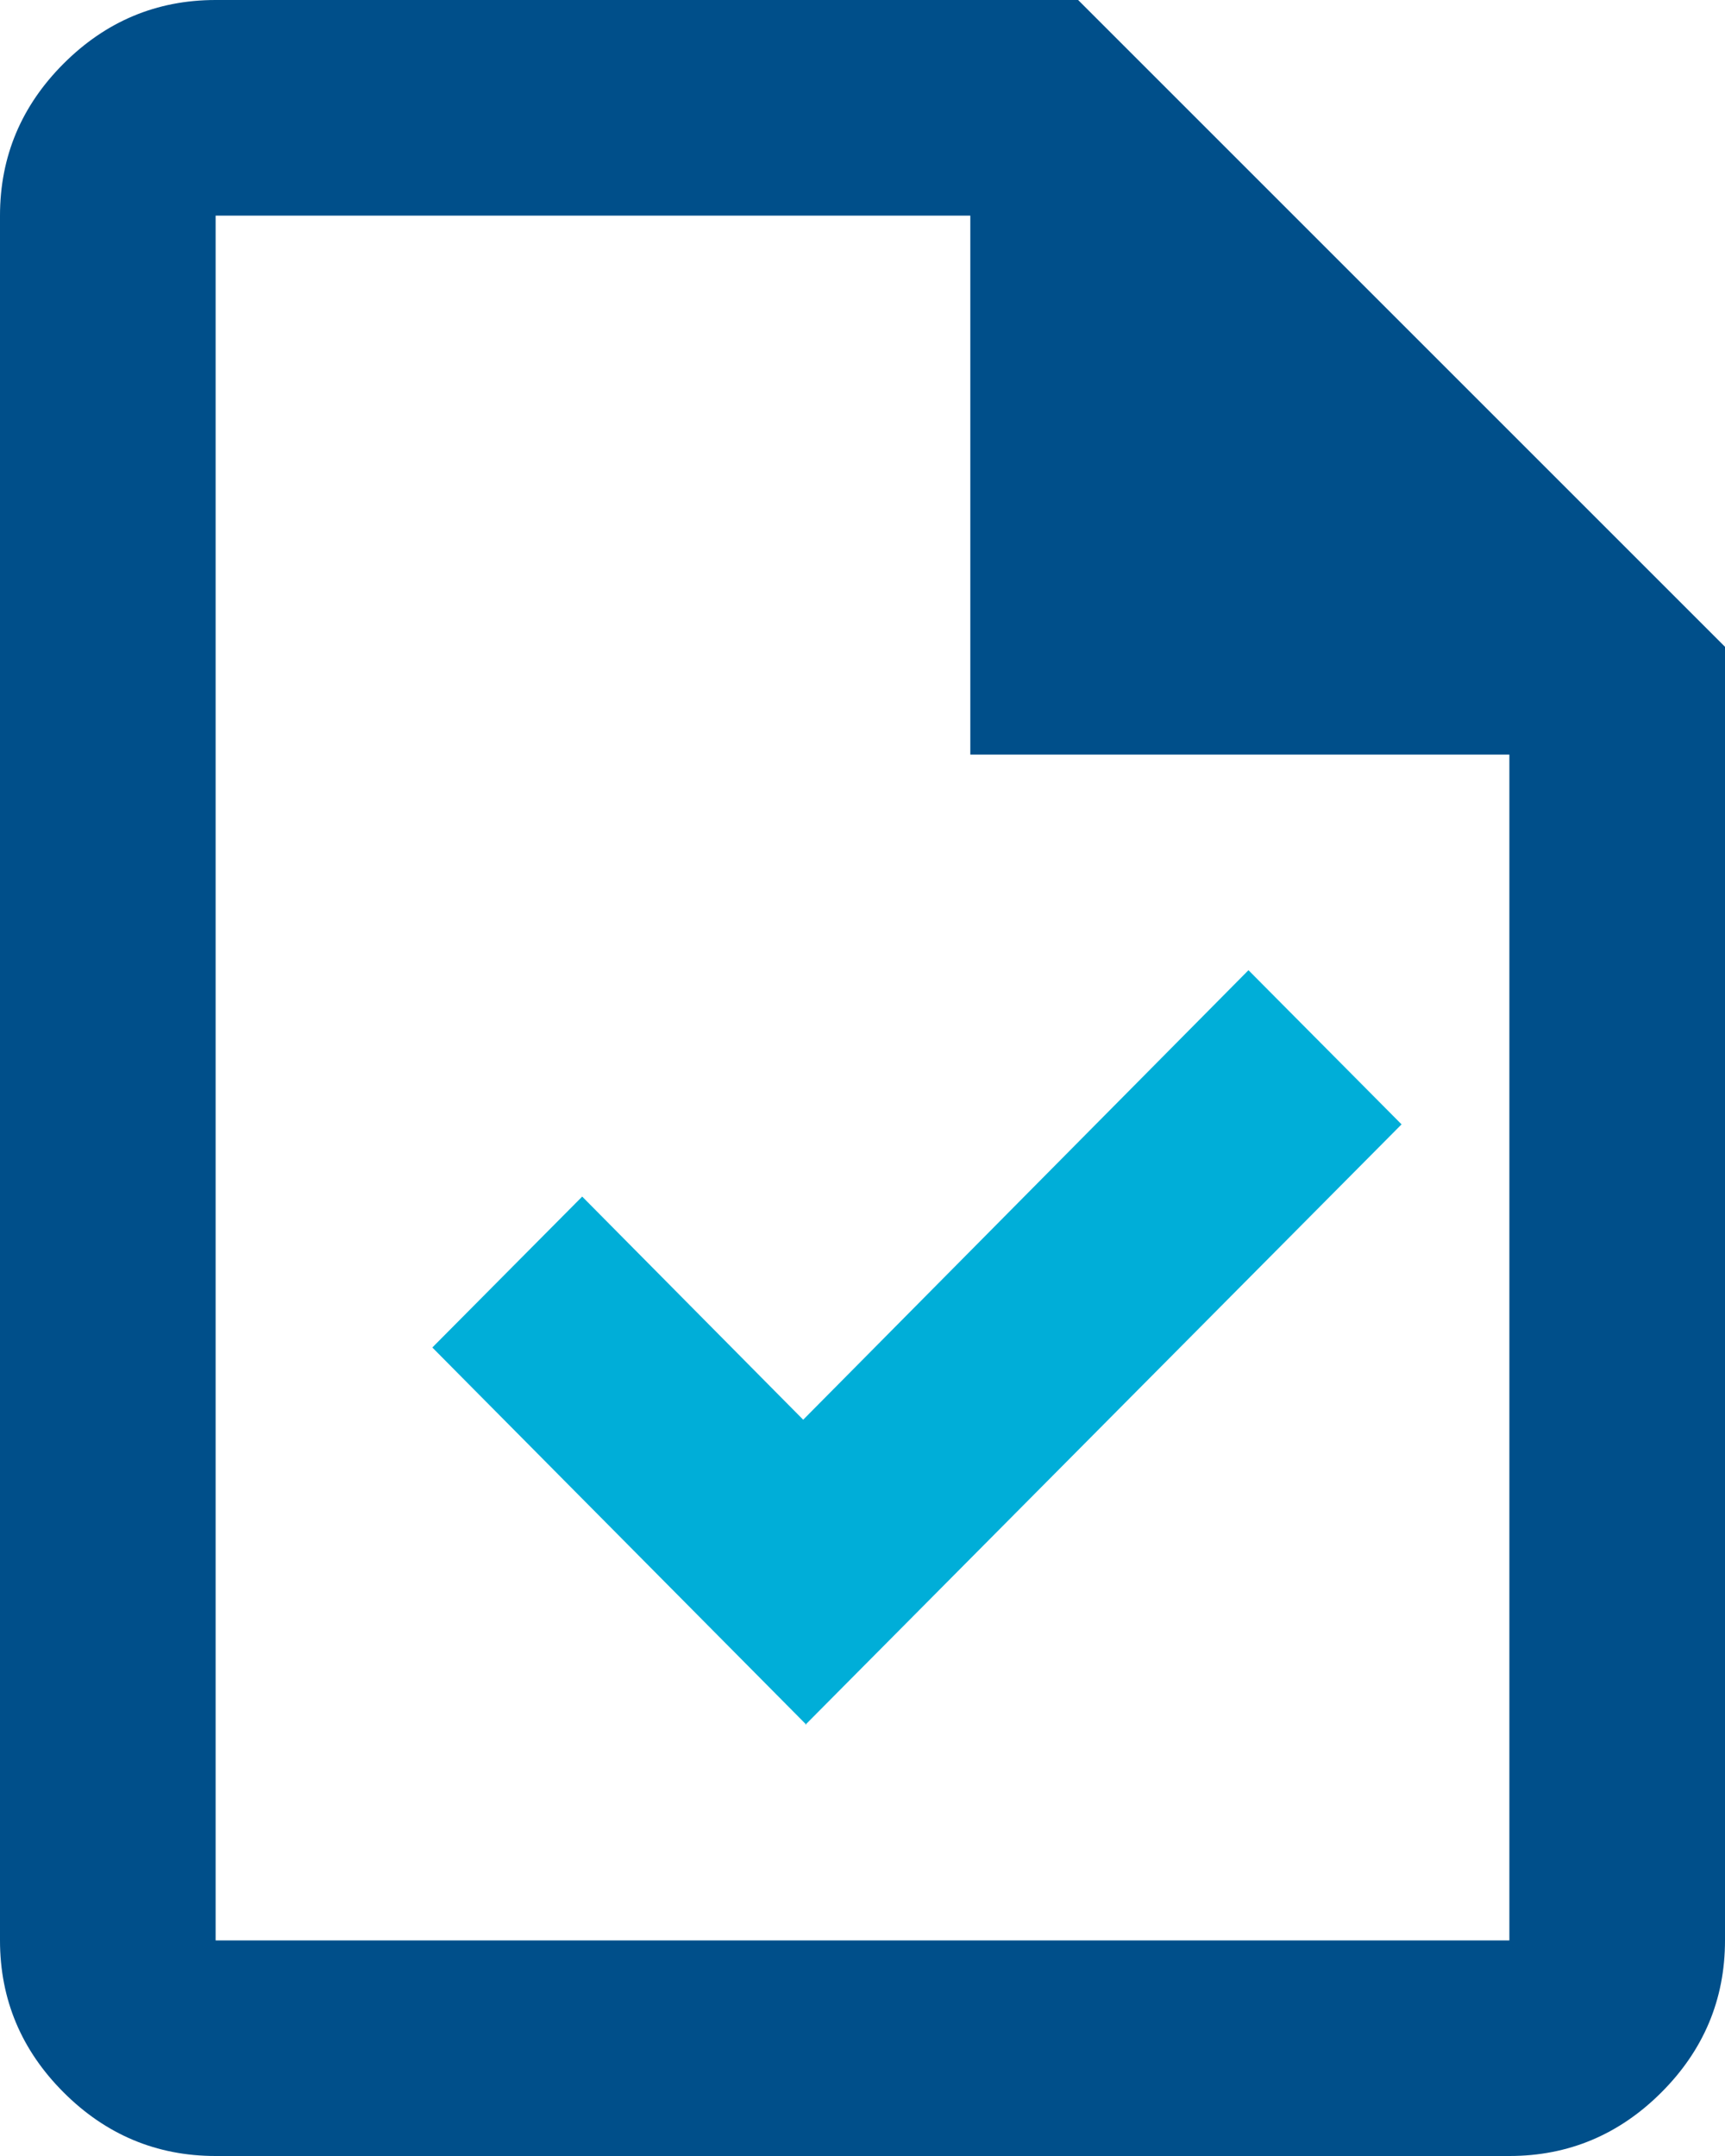
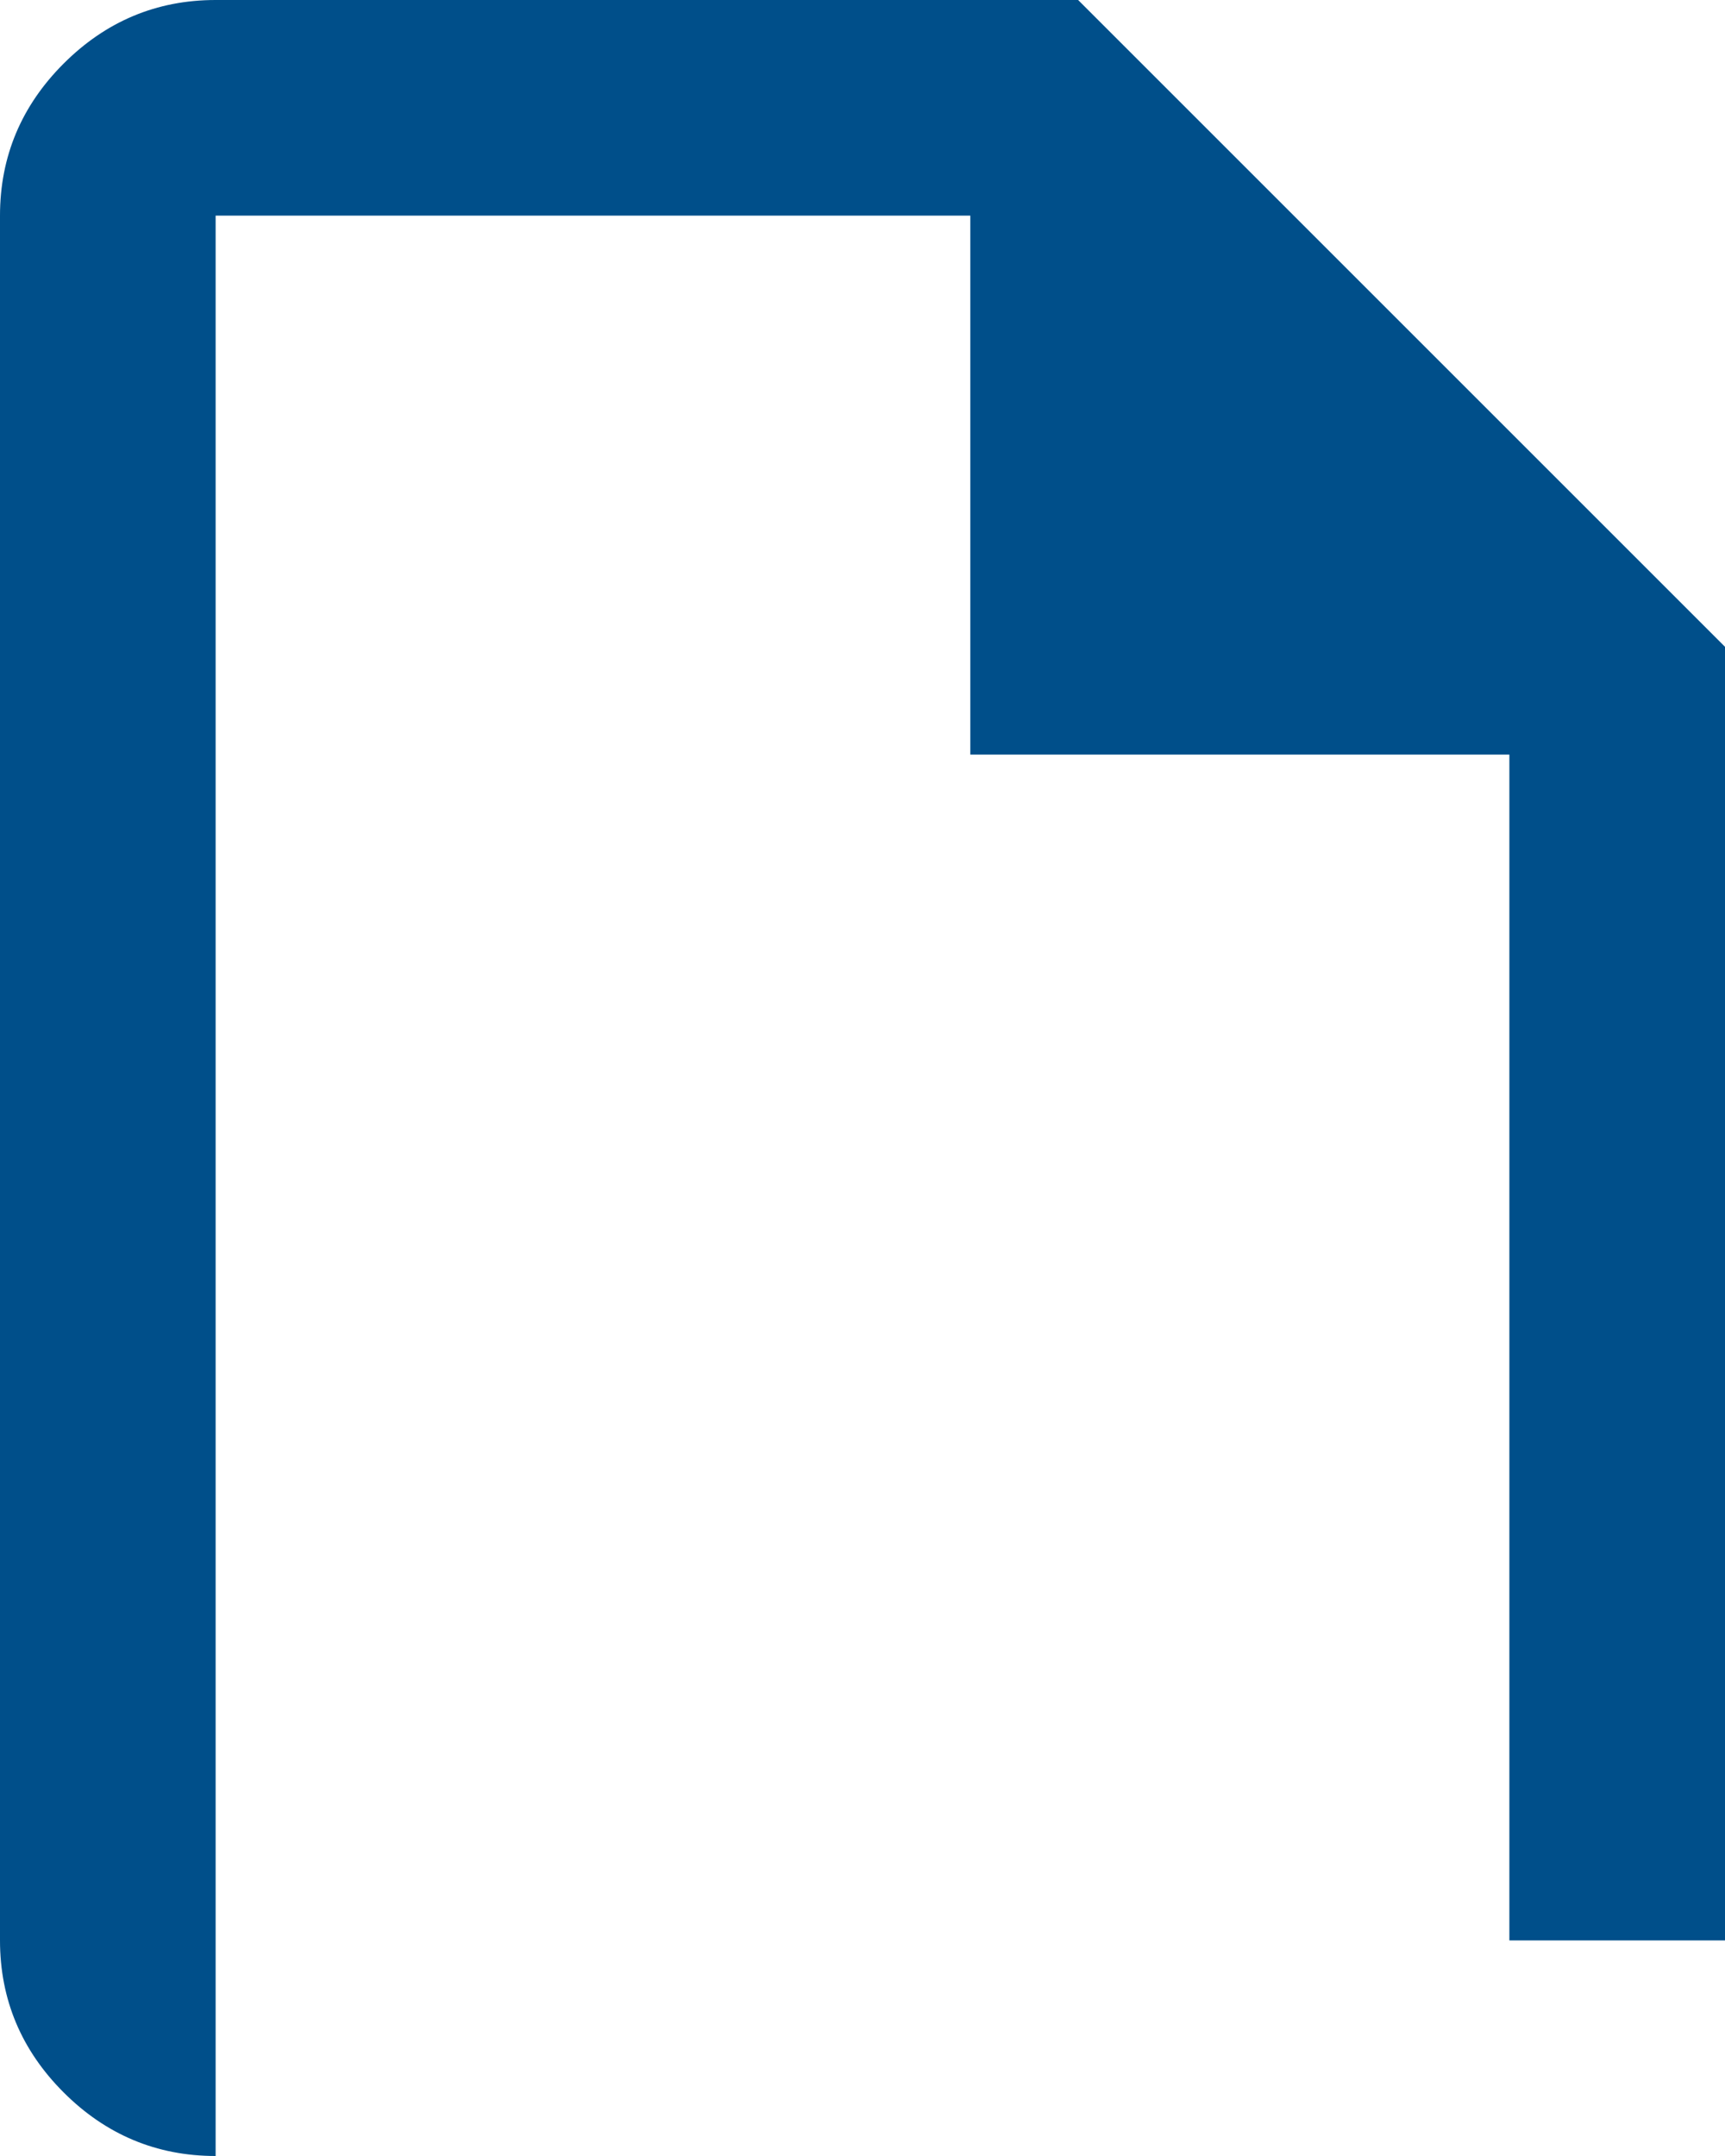
<svg xmlns="http://www.w3.org/2000/svg" id="uuid-1eda80c6-7a5a-4df8-93b9-b1d96cf25cef" data-name="Calque 1" viewBox="0 0 16 20">
  <defs>
    <style>
      .uuid-8e21c2af-d0f0-41a1-b283-b82639e7e0eb {
        fill: #00aed8;
      }

      .uuid-8e21c2af-d0f0-41a1-b283-b82639e7e0eb, .uuid-2c08510e-21a5-41d1-9df4-d6bb0fd0bcb7 {
        stroke-width: 0px;
      }

      .uuid-2c08510e-21a5-41d1-9df4-d6bb0fd0bcb7 {
        fill: #004f8a;
      }
    </style>
  </defs>
  <g id="uuid-9636c9f2-112a-42da-86ca-0add86cf0a8d" data-name="Group 1132">
-     <path id="uuid-8f25e9b0-f006-4d0d-9eb7-c019dc831fd5" data-name="Vector" class="uuid-8e21c2af-d0f0-41a1-b283-b82639e7e0eb" d="m7.47,16l5.53-5.57-1.42-1.43-4.13,4.17-2.05-2.07-1.39,1.4,3.47,3.5Z" />
-     <path id="uuid-a5ed7a44-5928-4c1a-9610-906809bc4290" data-name="Vector 2" class="uuid-2c08510e-21a5-41d1-9df4-d6bb0fd0bcb7" d="m2,20c-.55,0-1.02-.2-1.41-.59-.39-.39-.59-.86-.59-1.41V2C0,1.45.2.98.59.59c.39-.39.86-.59,1.41-.59h8l6,6v12c0,.55-.2,1.02-.59,1.41-.39.39-.86.59-1.41.59H2Zm7-13V2H2v16h12V7h-5Z" />
+     <path id="uuid-a5ed7a44-5928-4c1a-9610-906809bc4290" data-name="Vector 2" class="uuid-2c08510e-21a5-41d1-9df4-d6bb0fd0bcb7" d="m2,20c-.55,0-1.02-.2-1.41-.59-.39-.39-.59-.86-.59-1.41V2C0,1.45.2.98.59.59c.39-.39.86-.59,1.41-.59h8l6,6v12H2Zm7-13V2H2v16h12V7h-5Z" />
  </g>
</svg>